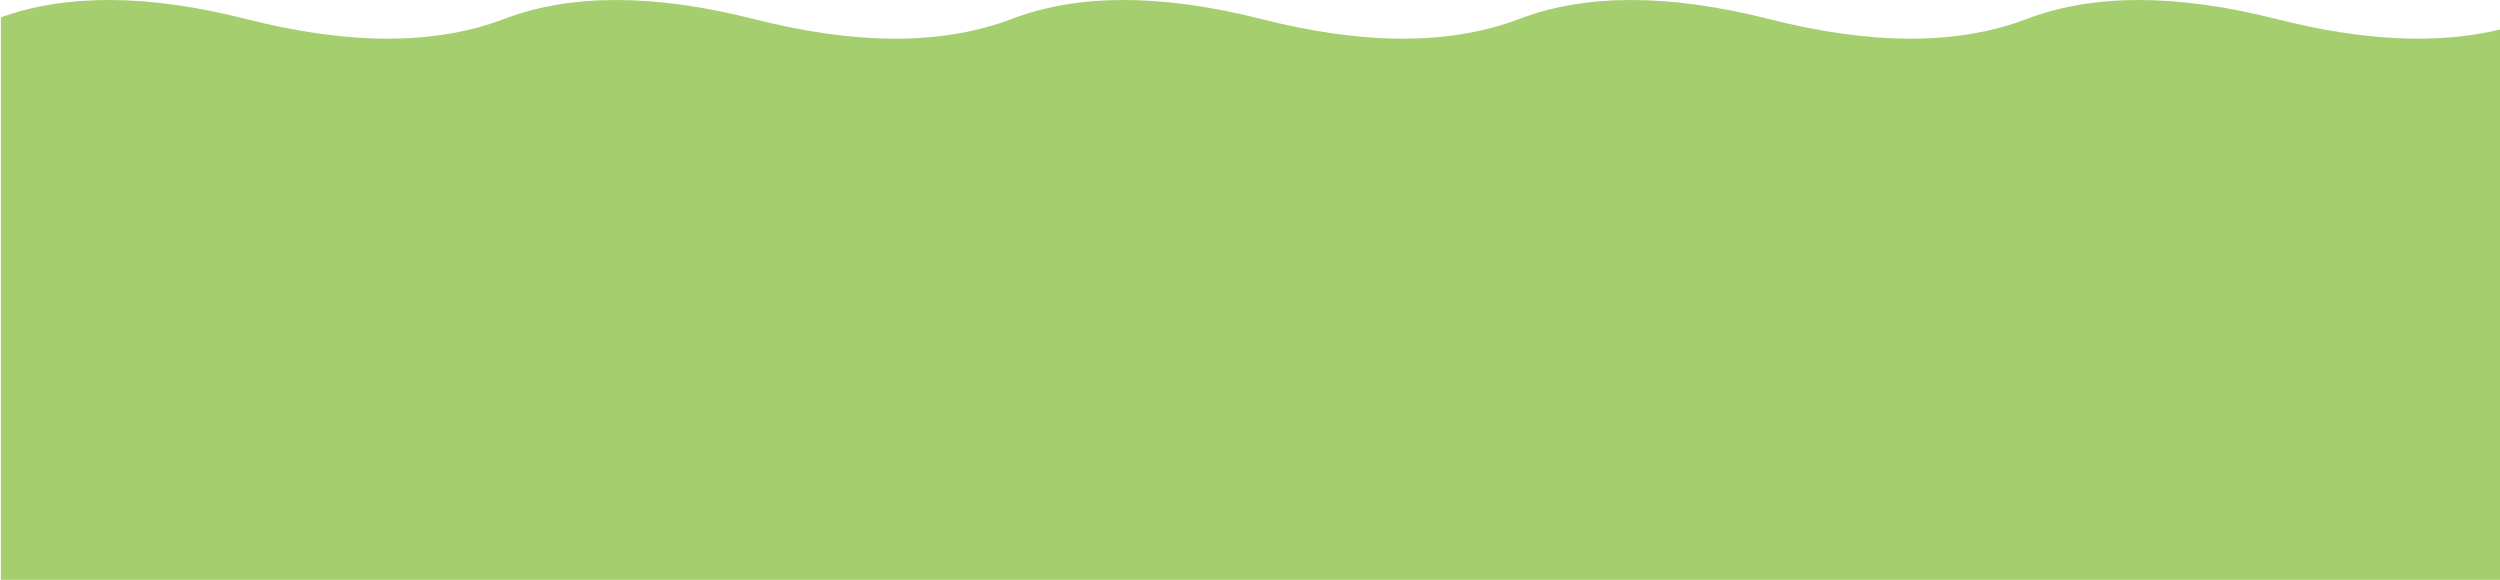
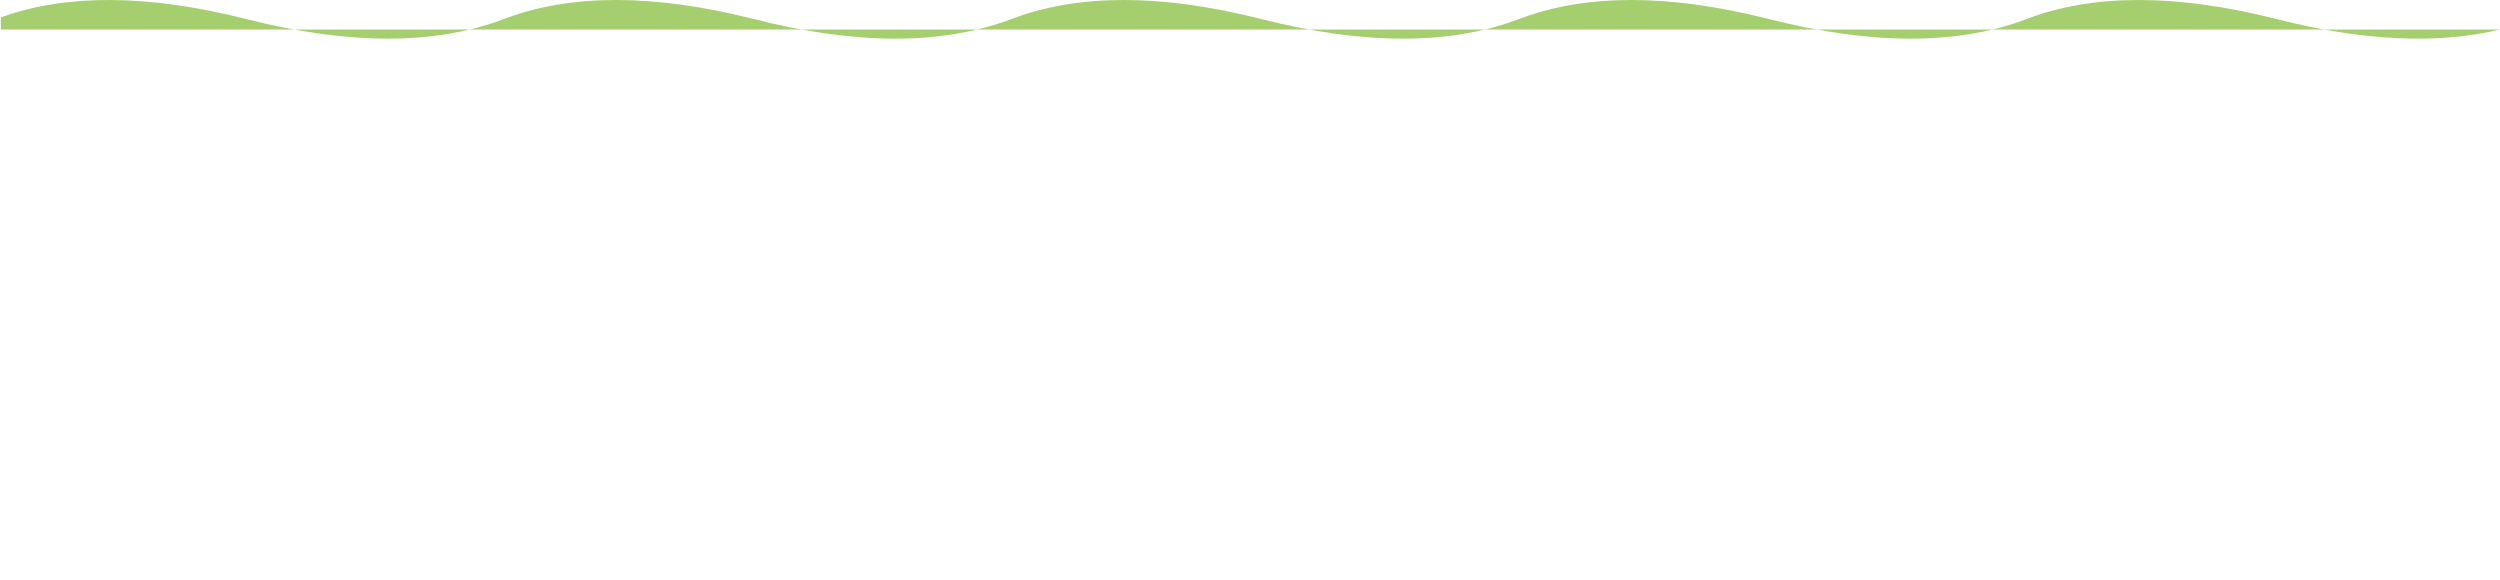
<svg xmlns="http://www.w3.org/2000/svg" width="388" height="90" viewBox="0 0 388 90" fill="none">
-   <path fill-rule="evenodd" clip-rule="evenodd" d="M388 4.584C378.262 6.92 366.704 6.354 353.371 2.969C337.73 -1.002 324.828 -0.966 314.586 2.934C303.822 7.034 290.465 6.998 274.596 2.969C258.955 -1.002 246.053 -0.966 235.81 2.934C225.046 7.034 211.69 6.998 195.821 2.969C180.18 -1.002 167.278 -0.966 157.035 2.934C146.271 7.034 132.915 6.998 117.046 2.969C101.405 -1.002 88.503 -0.966 78.26 2.934C67.496 7.034 54.14 6.998 38.271 2.969C22.958 -0.919 10.271 -0.966 0.134 2.694V90H388V4.584Z" fill="#A5CF6E" />
+   <path fill-rule="evenodd" clip-rule="evenodd" d="M388 4.584C378.262 6.92 366.704 6.354 353.371 2.969C337.73 -1.002 324.828 -0.966 314.586 2.934C303.822 7.034 290.465 6.998 274.596 2.969C258.955 -1.002 246.053 -0.966 235.81 2.934C225.046 7.034 211.69 6.998 195.821 2.969C180.18 -1.002 167.278 -0.966 157.035 2.934C146.271 7.034 132.915 6.998 117.046 2.969C101.405 -1.002 88.503 -0.966 78.26 2.934C67.496 7.034 54.14 6.998 38.271 2.969C22.958 -0.919 10.271 -0.966 0.134 2.694V90V4.584Z" fill="#A5CF6E" />
</svg>